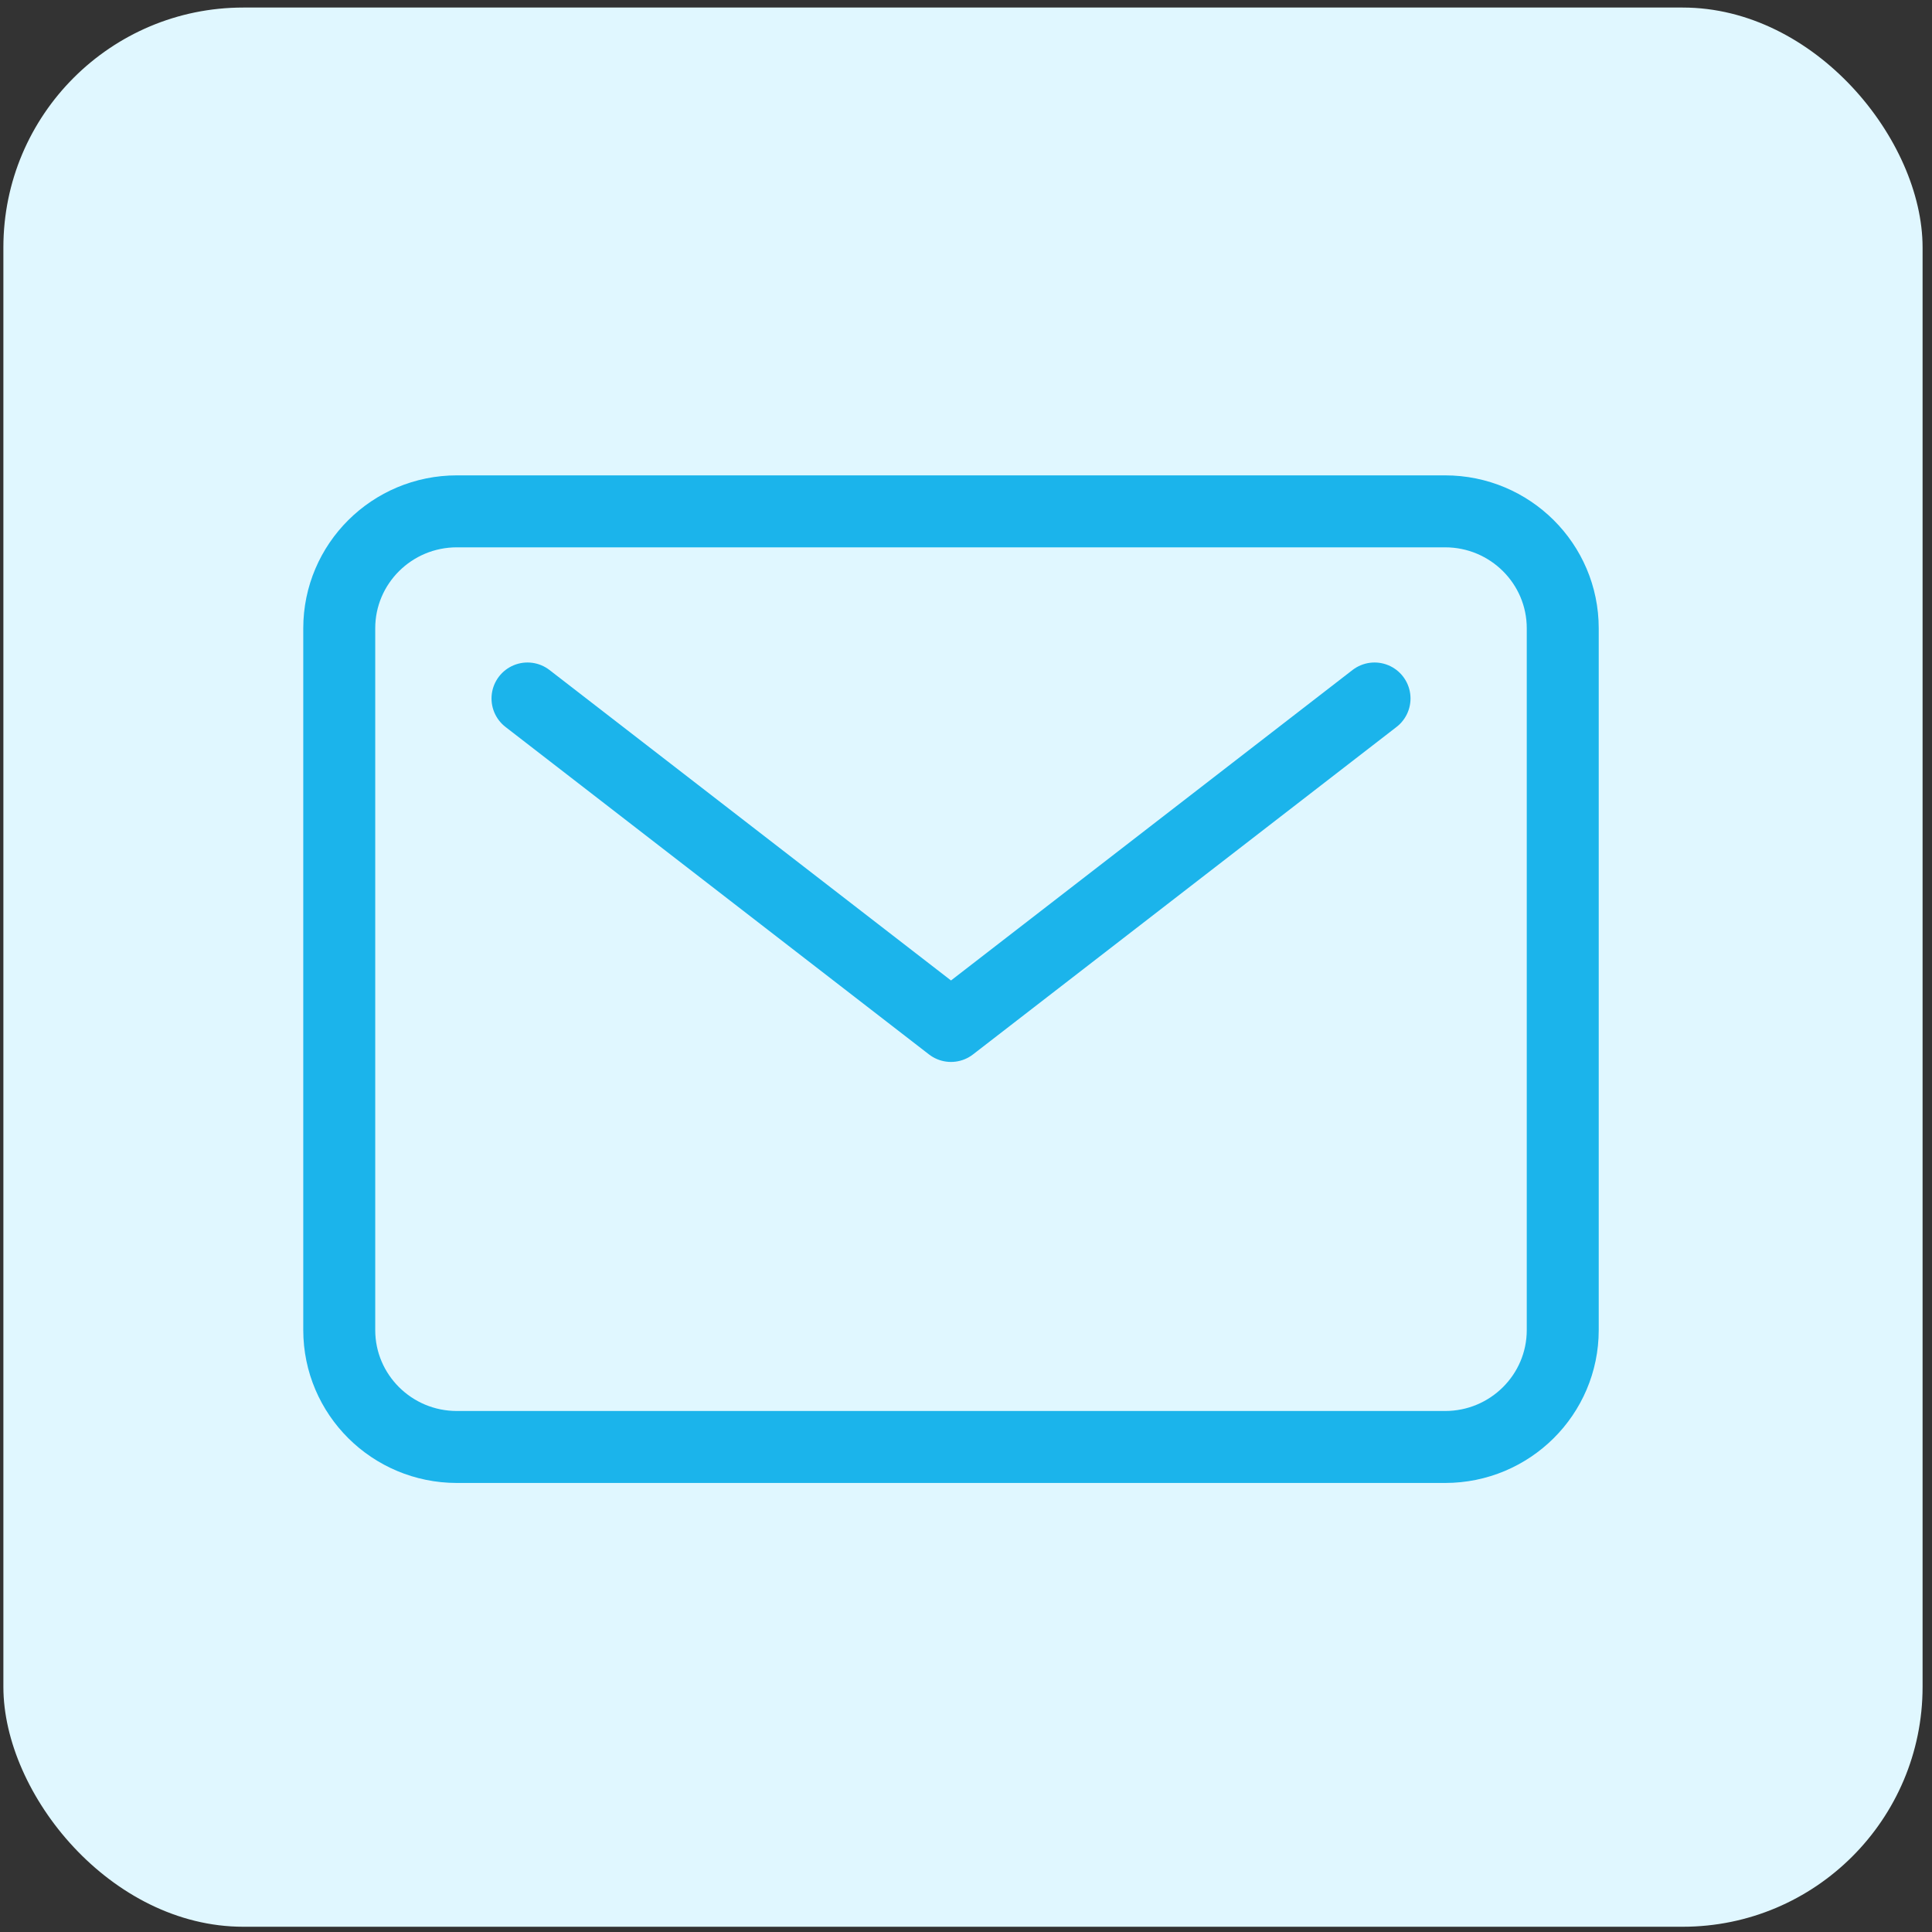
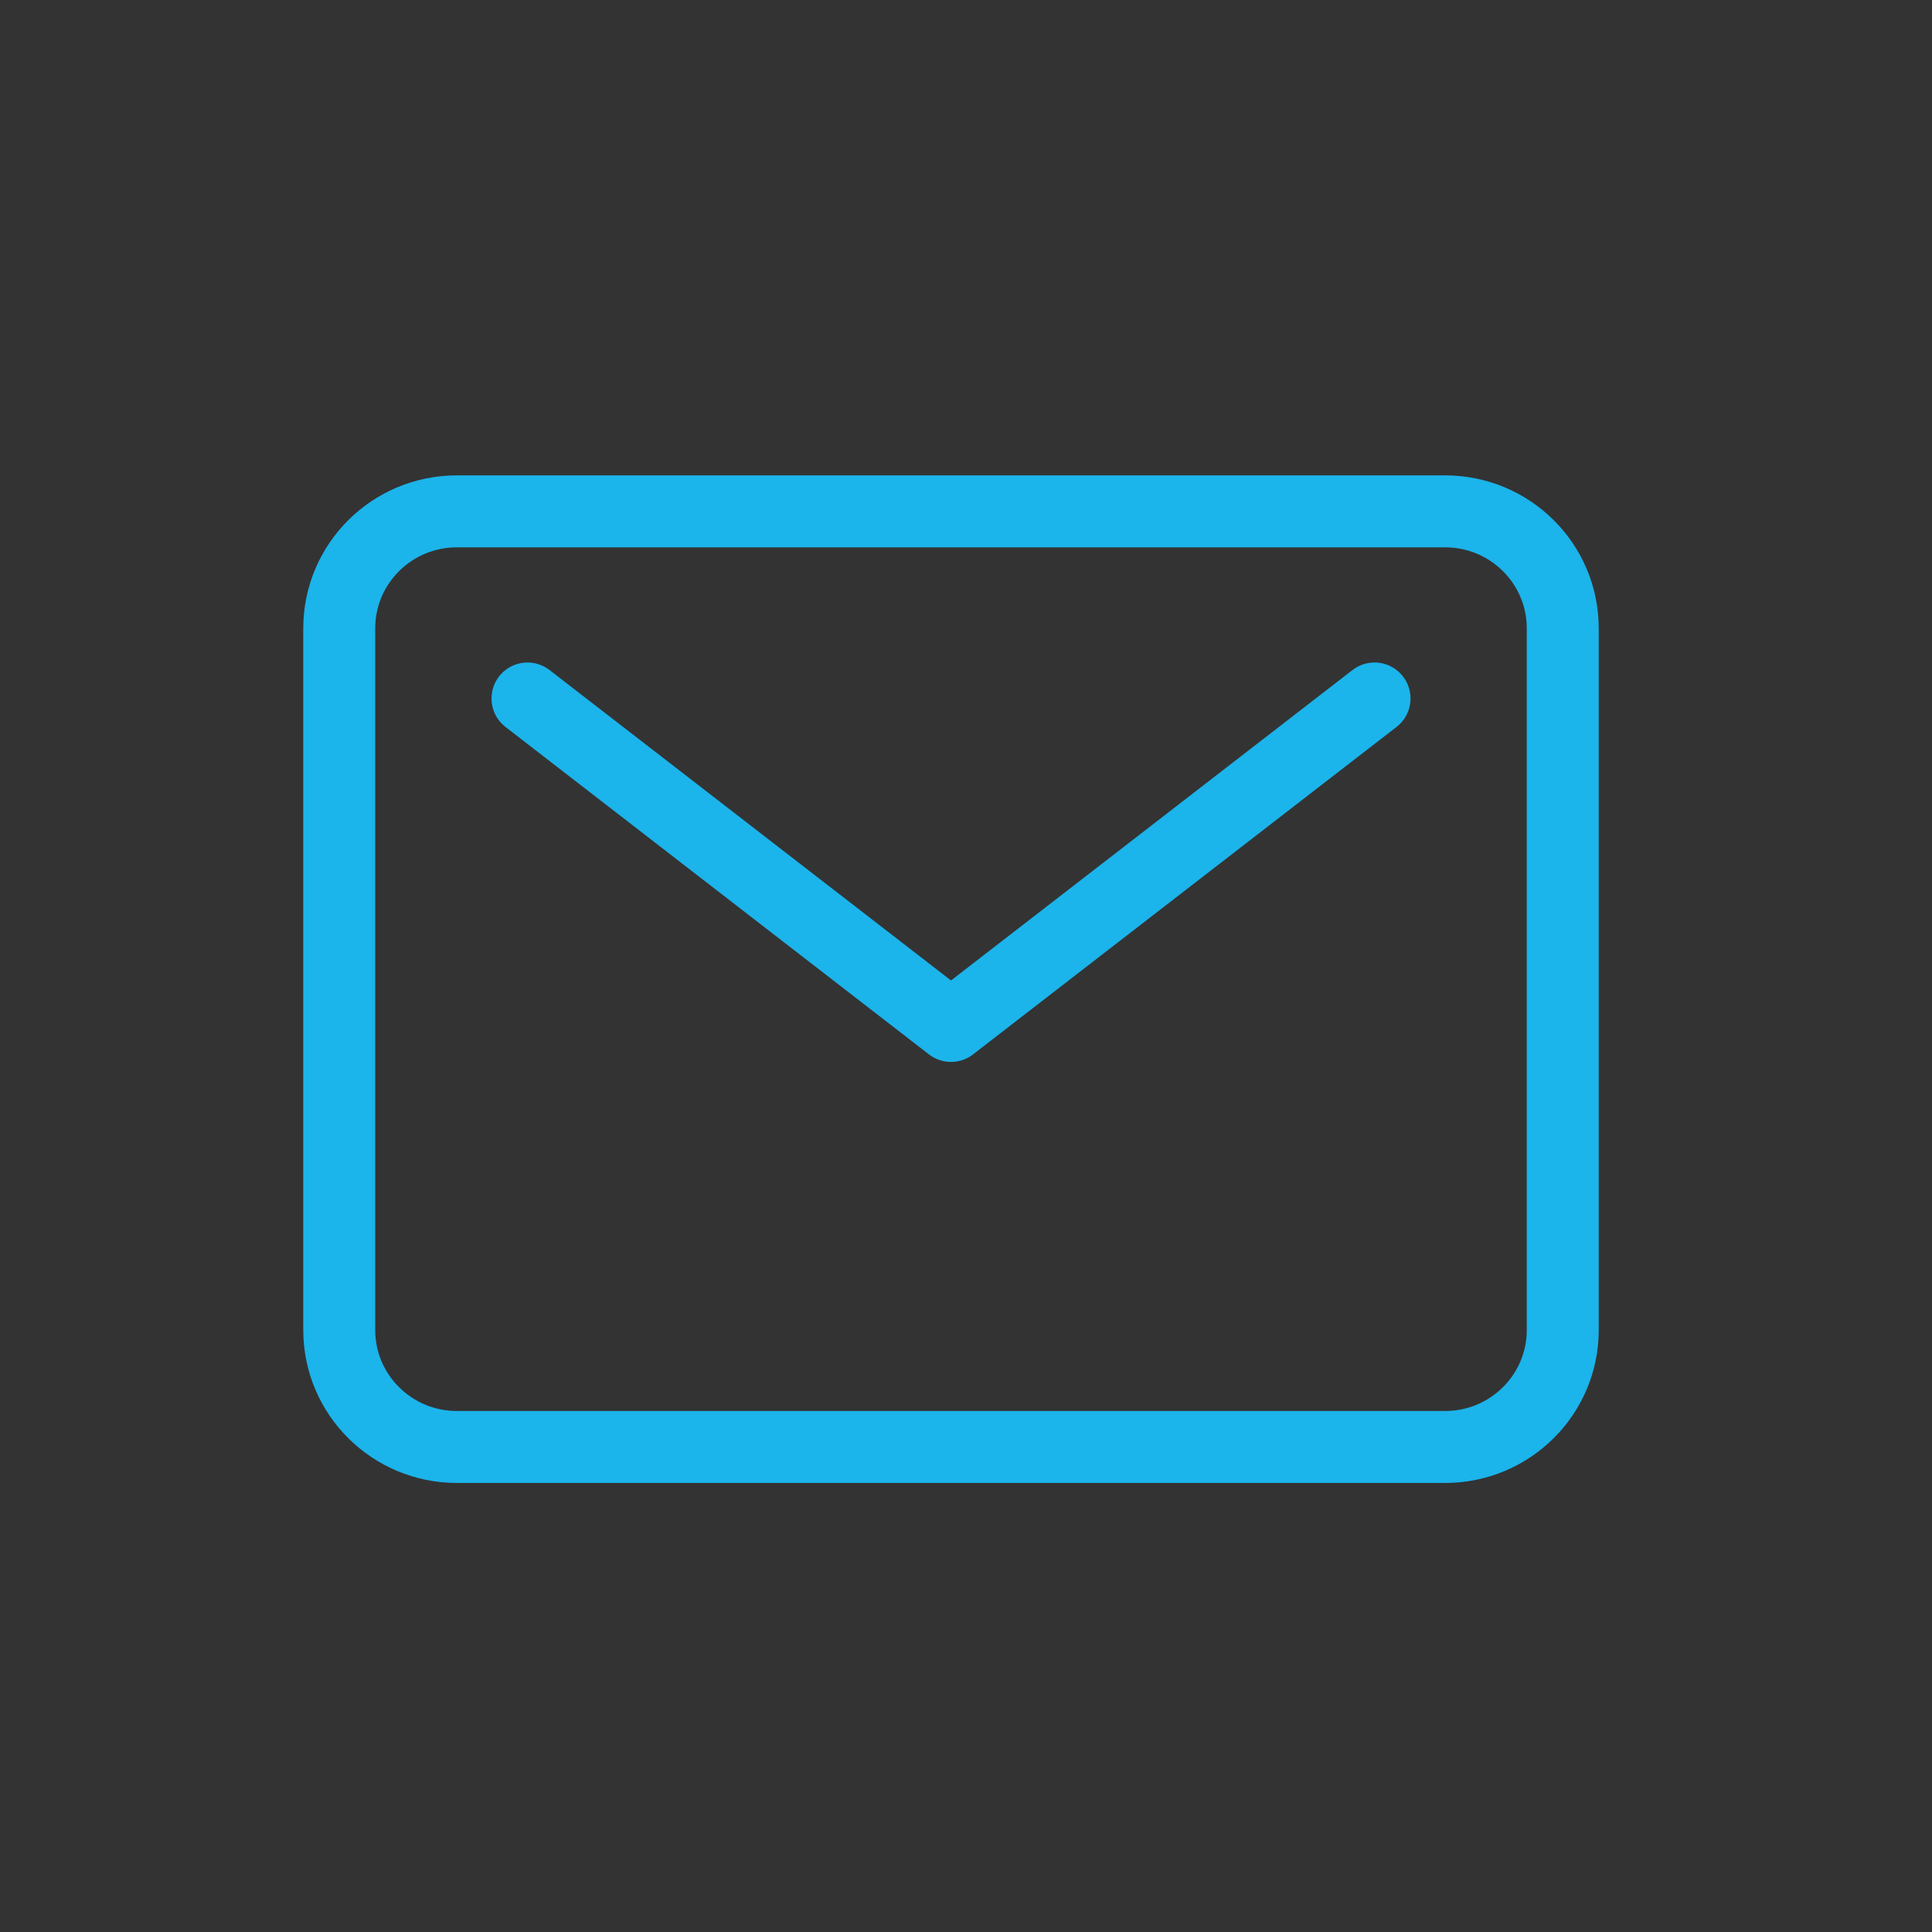
<svg xmlns="http://www.w3.org/2000/svg" width="64" height="64" viewBox="0 0 64 64" fill="none">
  <rect x="0" y="0" width="64" height="64" fill="#333333" stroke="none" />
-   <rect x="0.112" y="0.25" width="63.576" height="63.576" rx="7.947" fill="#E0F7FF" />
  <path d="M17.474 23.138L31.503 33.986L45.533 23.138M15.135 16.939H47.871C50.023 16.939 51.768 18.674 51.768 20.814V44.059C51.768 46.198 50.023 47.933 47.871 47.933H15.135C12.983 47.933 11.238 46.198 11.238 44.059V20.814C11.238 18.674 12.983 16.939 15.135 16.939Z" stroke="#1BB4EB" stroke-width="2.384" stroke-linecap="round" stroke-linejoin="round" />
</svg>